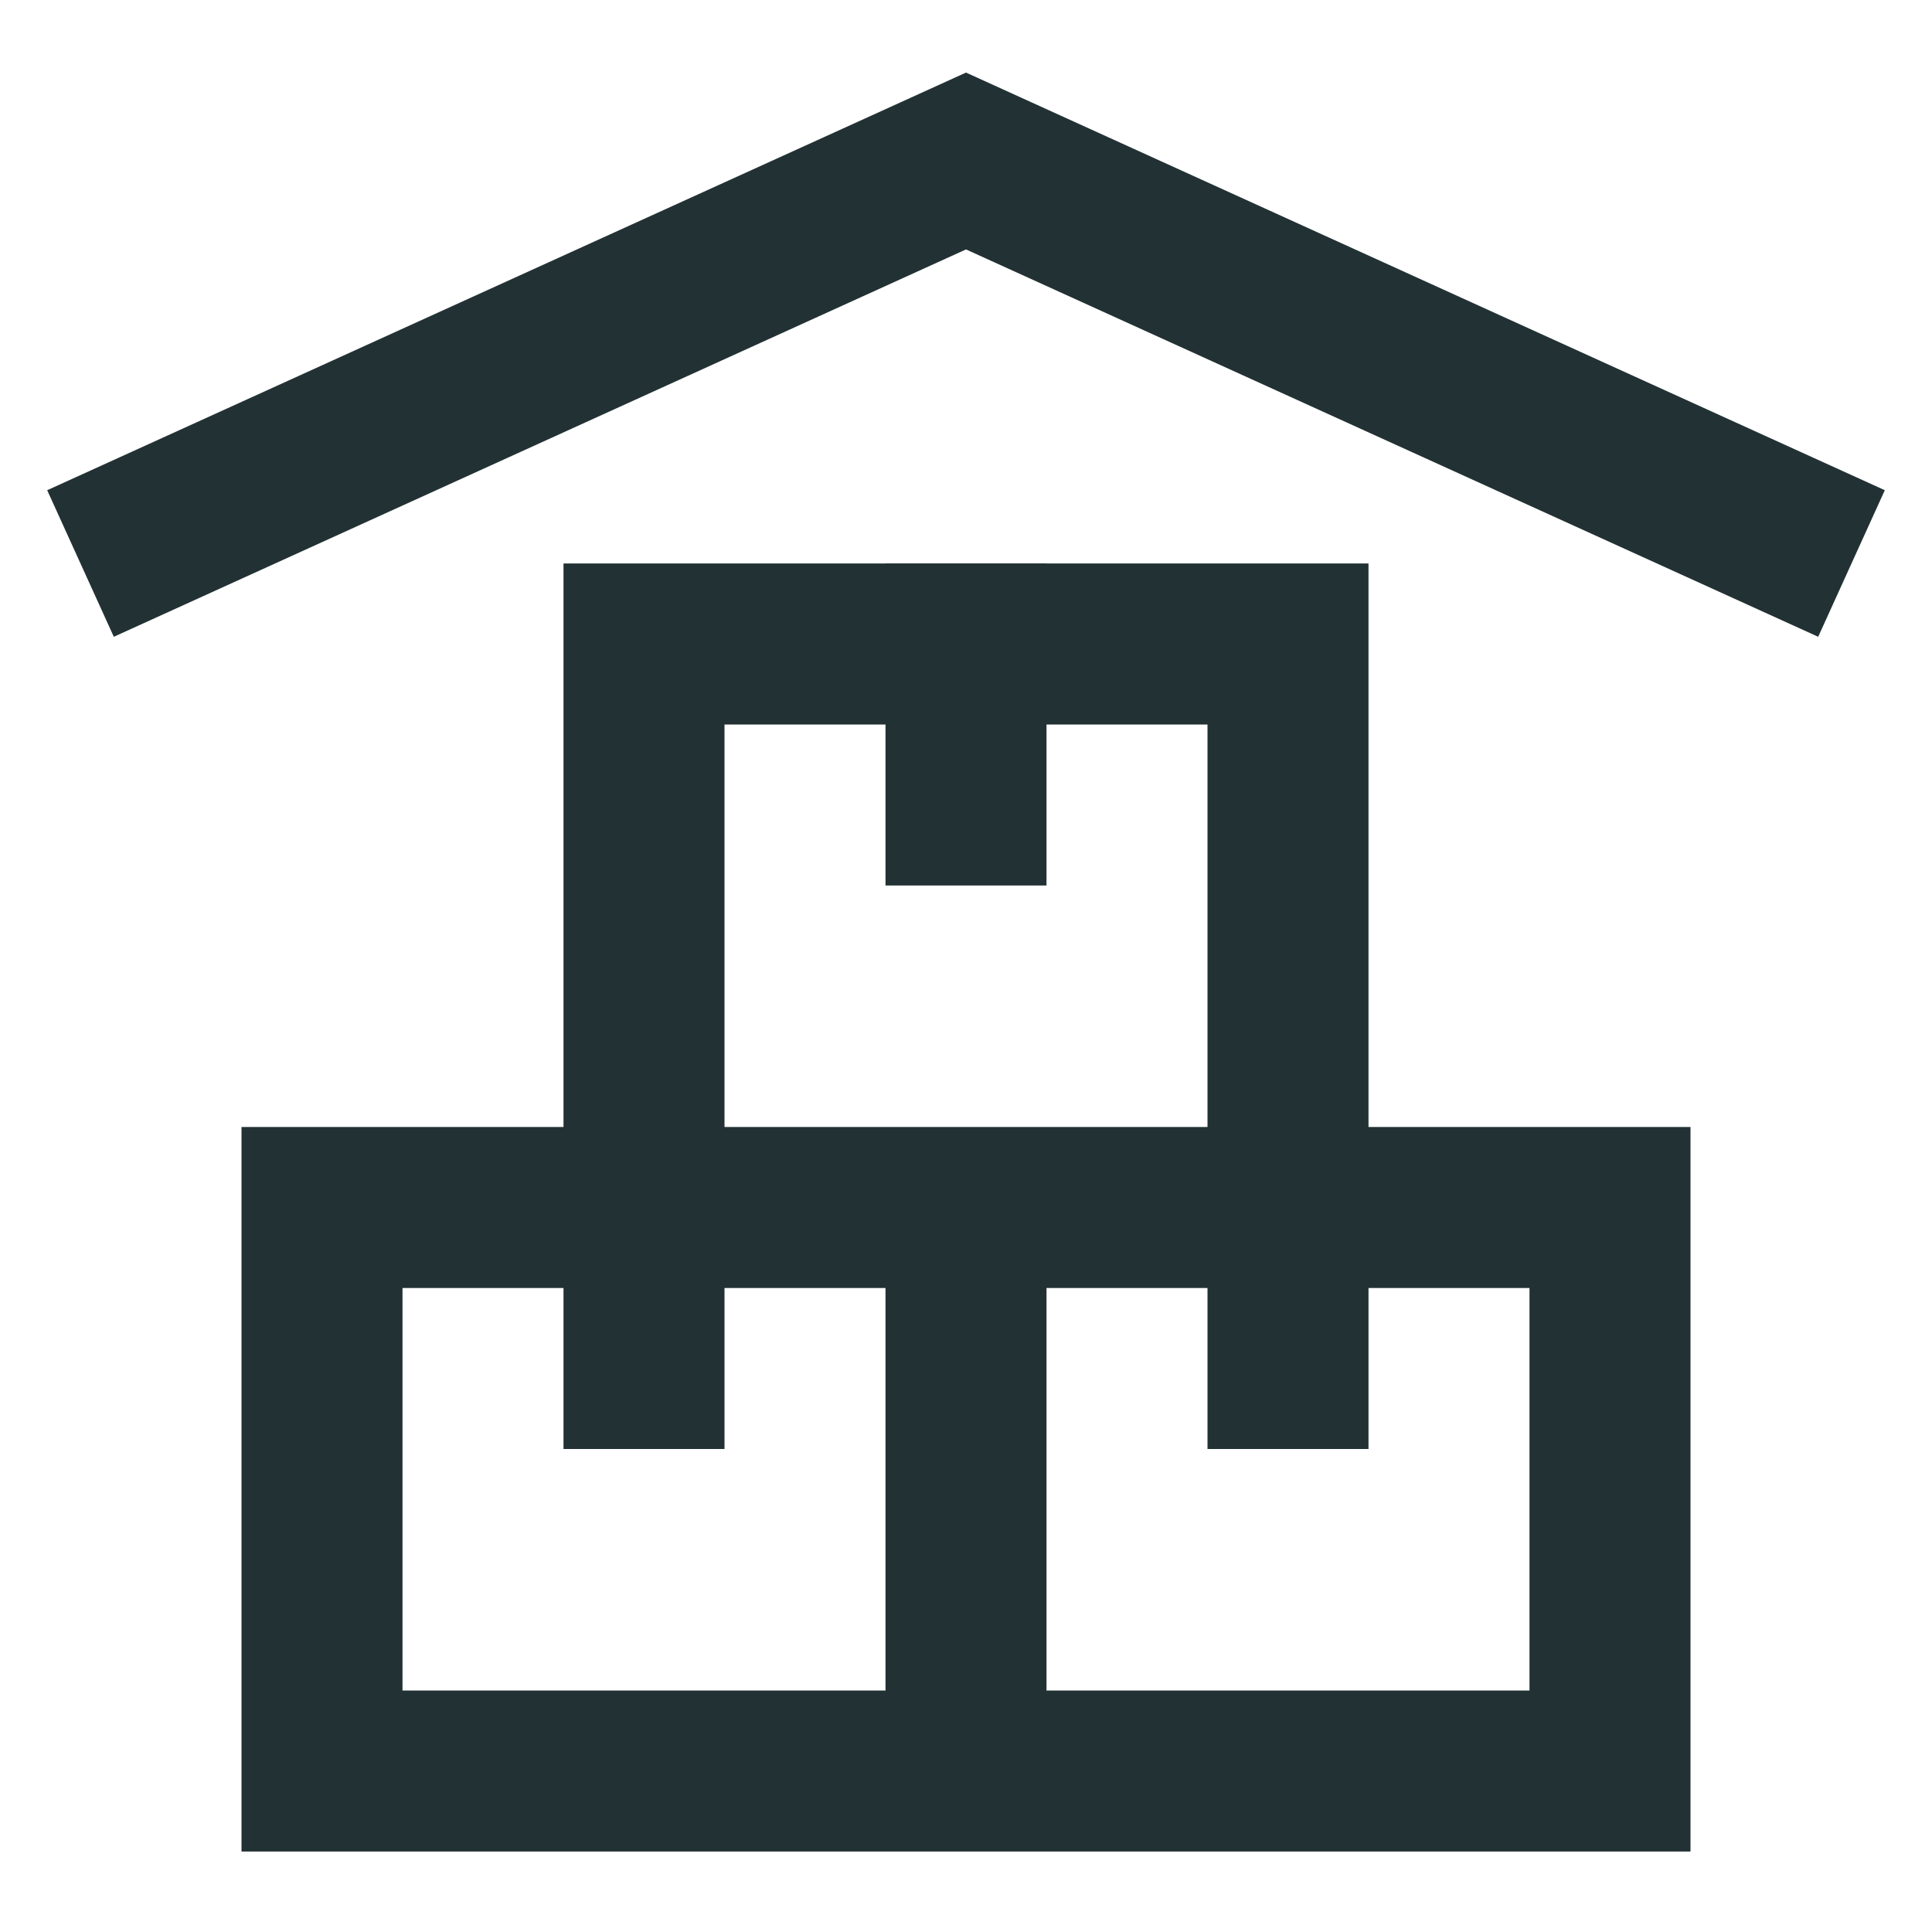
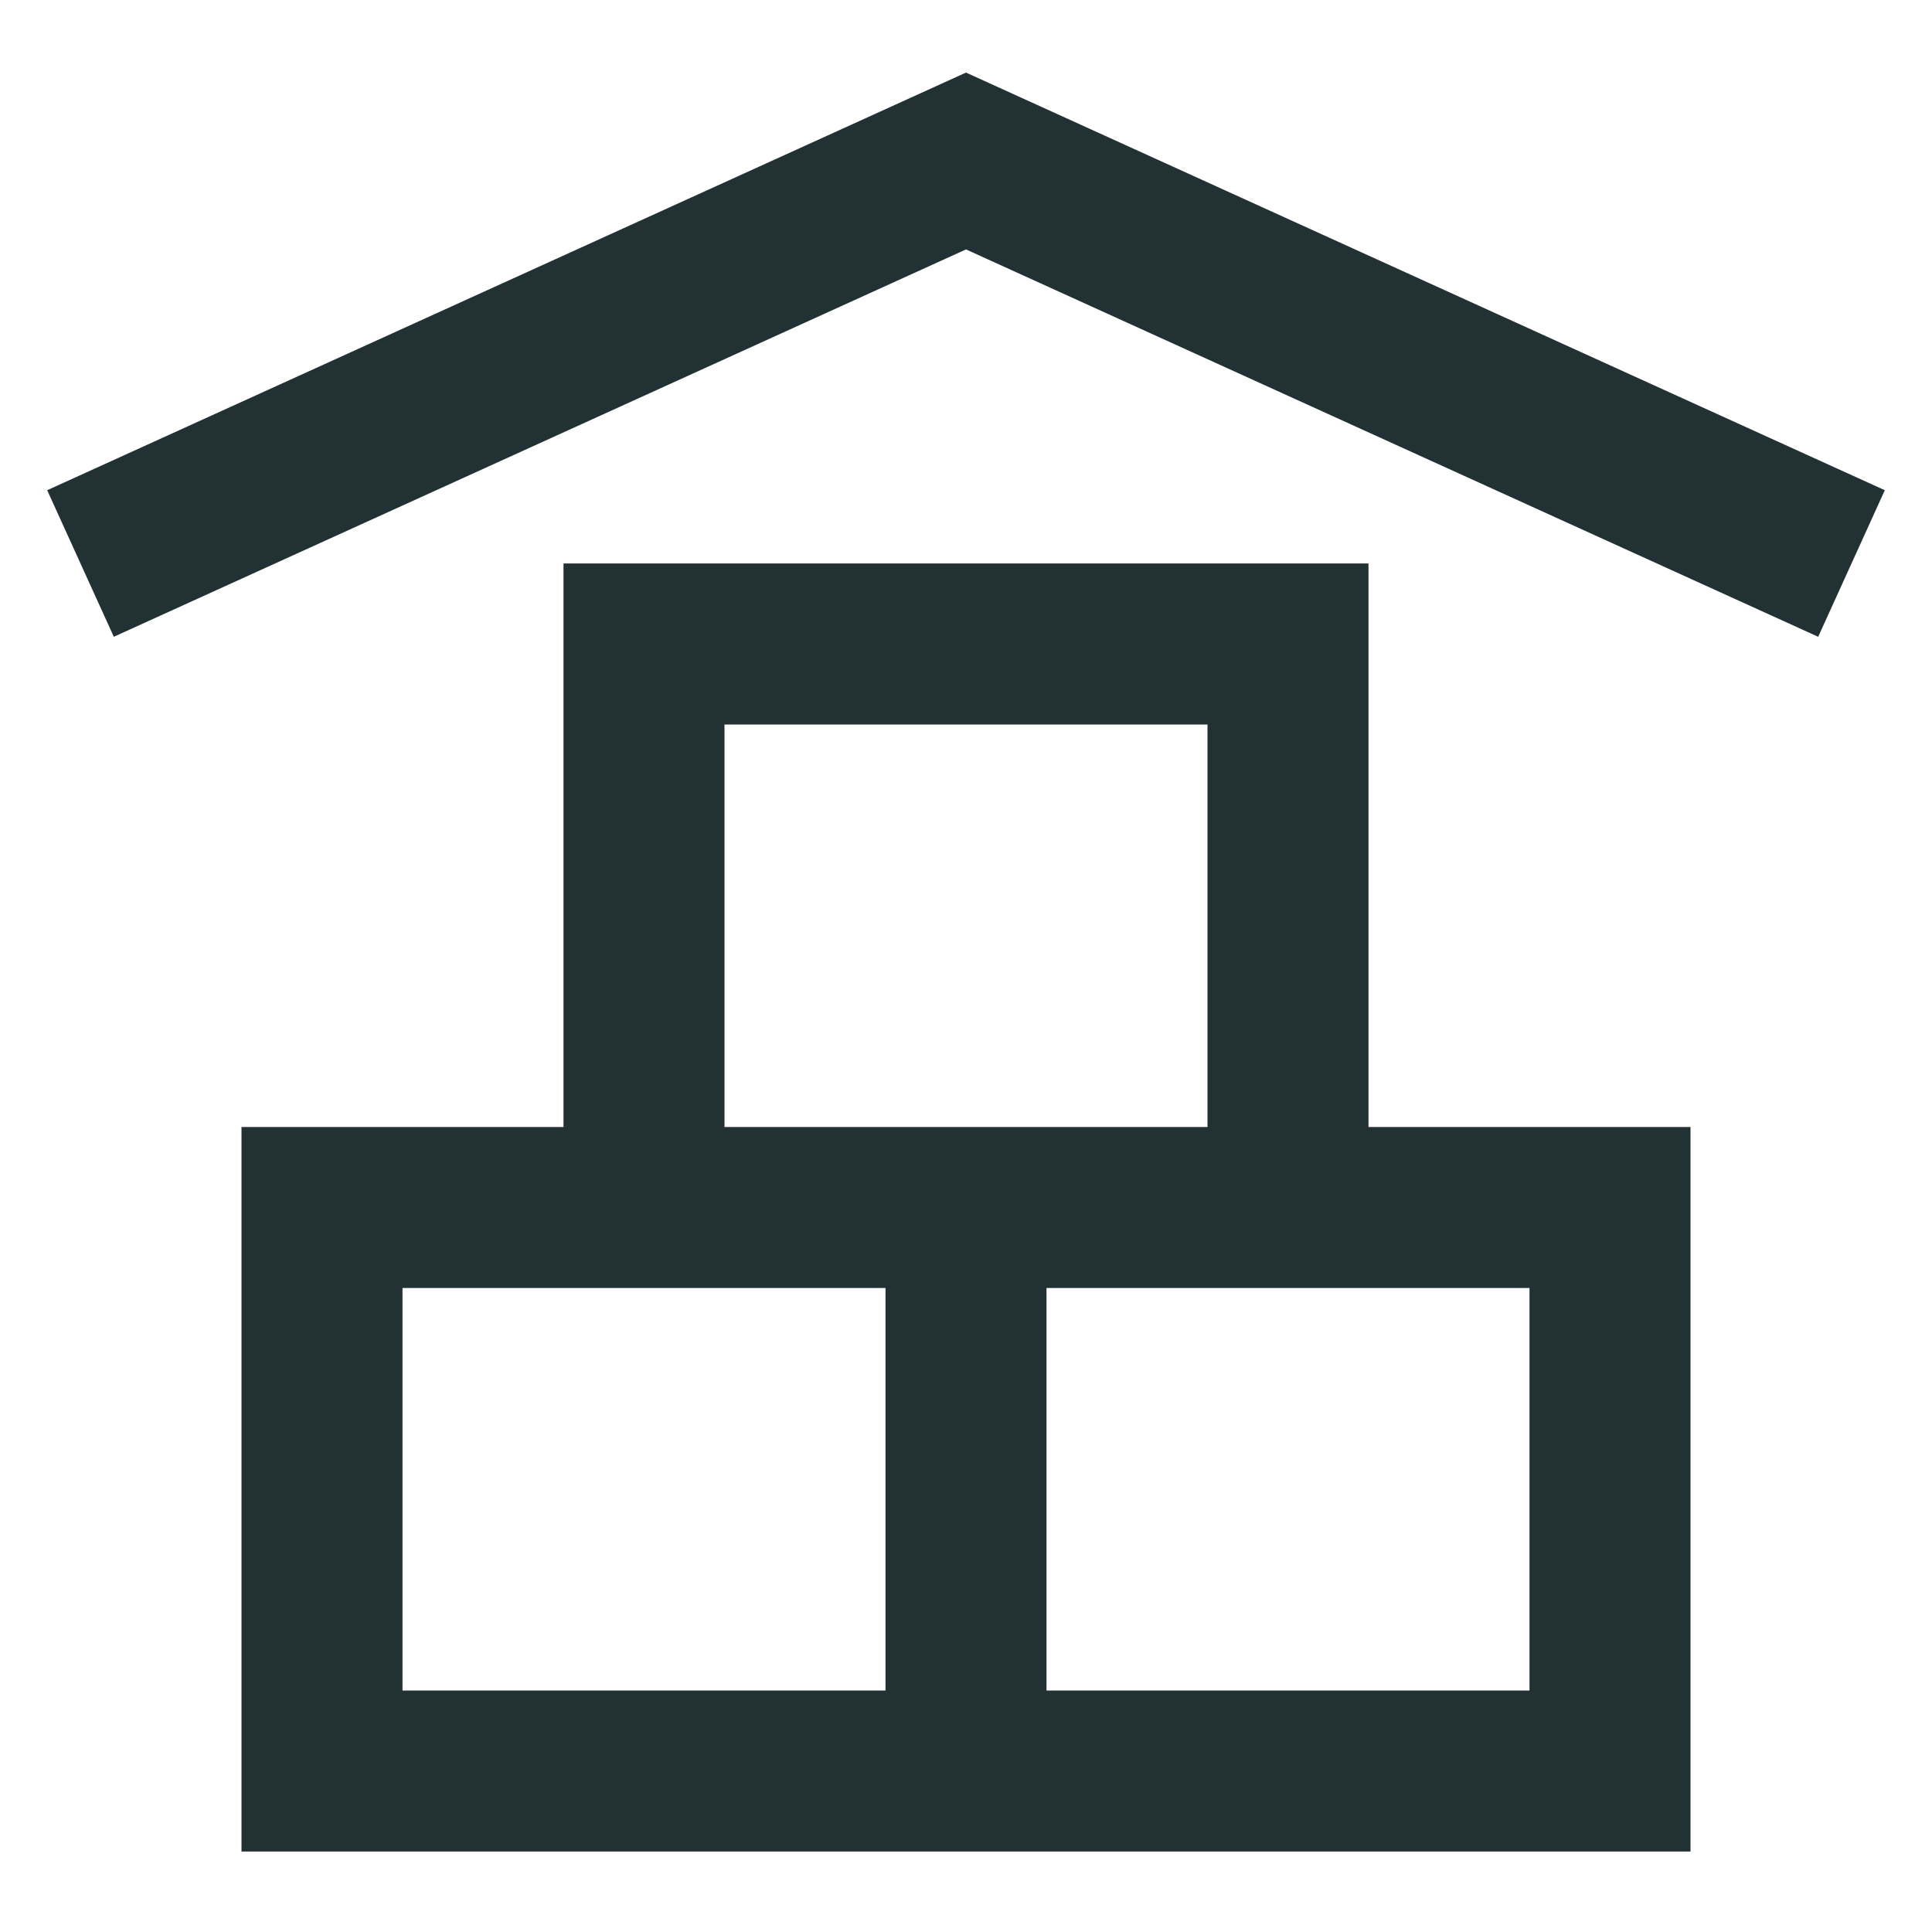
<svg xmlns="http://www.w3.org/2000/svg" width="24" height="24" fill="none">
  <path stroke="#223134" stroke-linecap="square" stroke-miterlimit="10" stroke-width="2" d="M12 15H4v7h8v-7Zm8 0h-8v7h8v-7Zm-4-7H8v7h8V8Z" />
  <path stroke="#223134" stroke-miterlimit="10" stroke-width="2" d="m1 7 11-5 11 5" />
-   <path stroke="#223134" stroke-linecap="square" stroke-miterlimit="10" stroke-width="2" d="M12 8v2m4 5v2m-8-2v2" />
</svg>